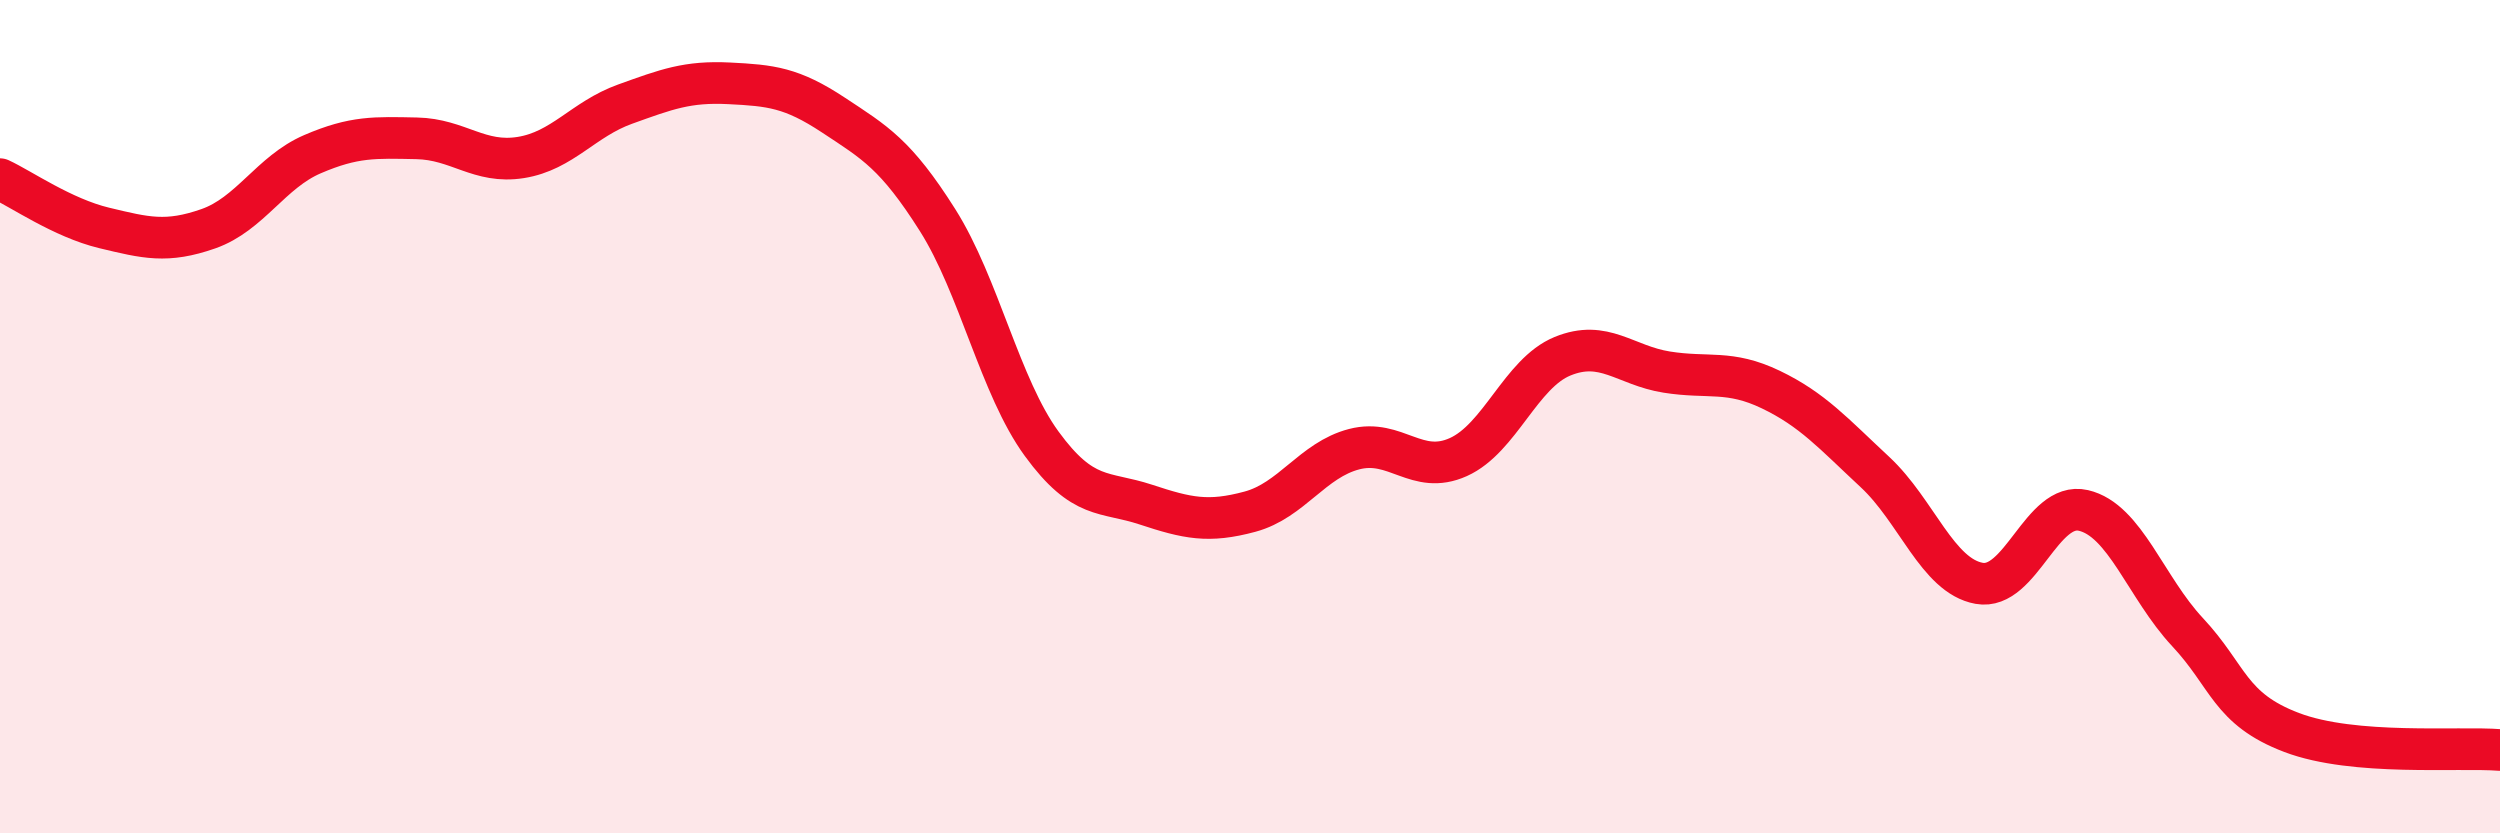
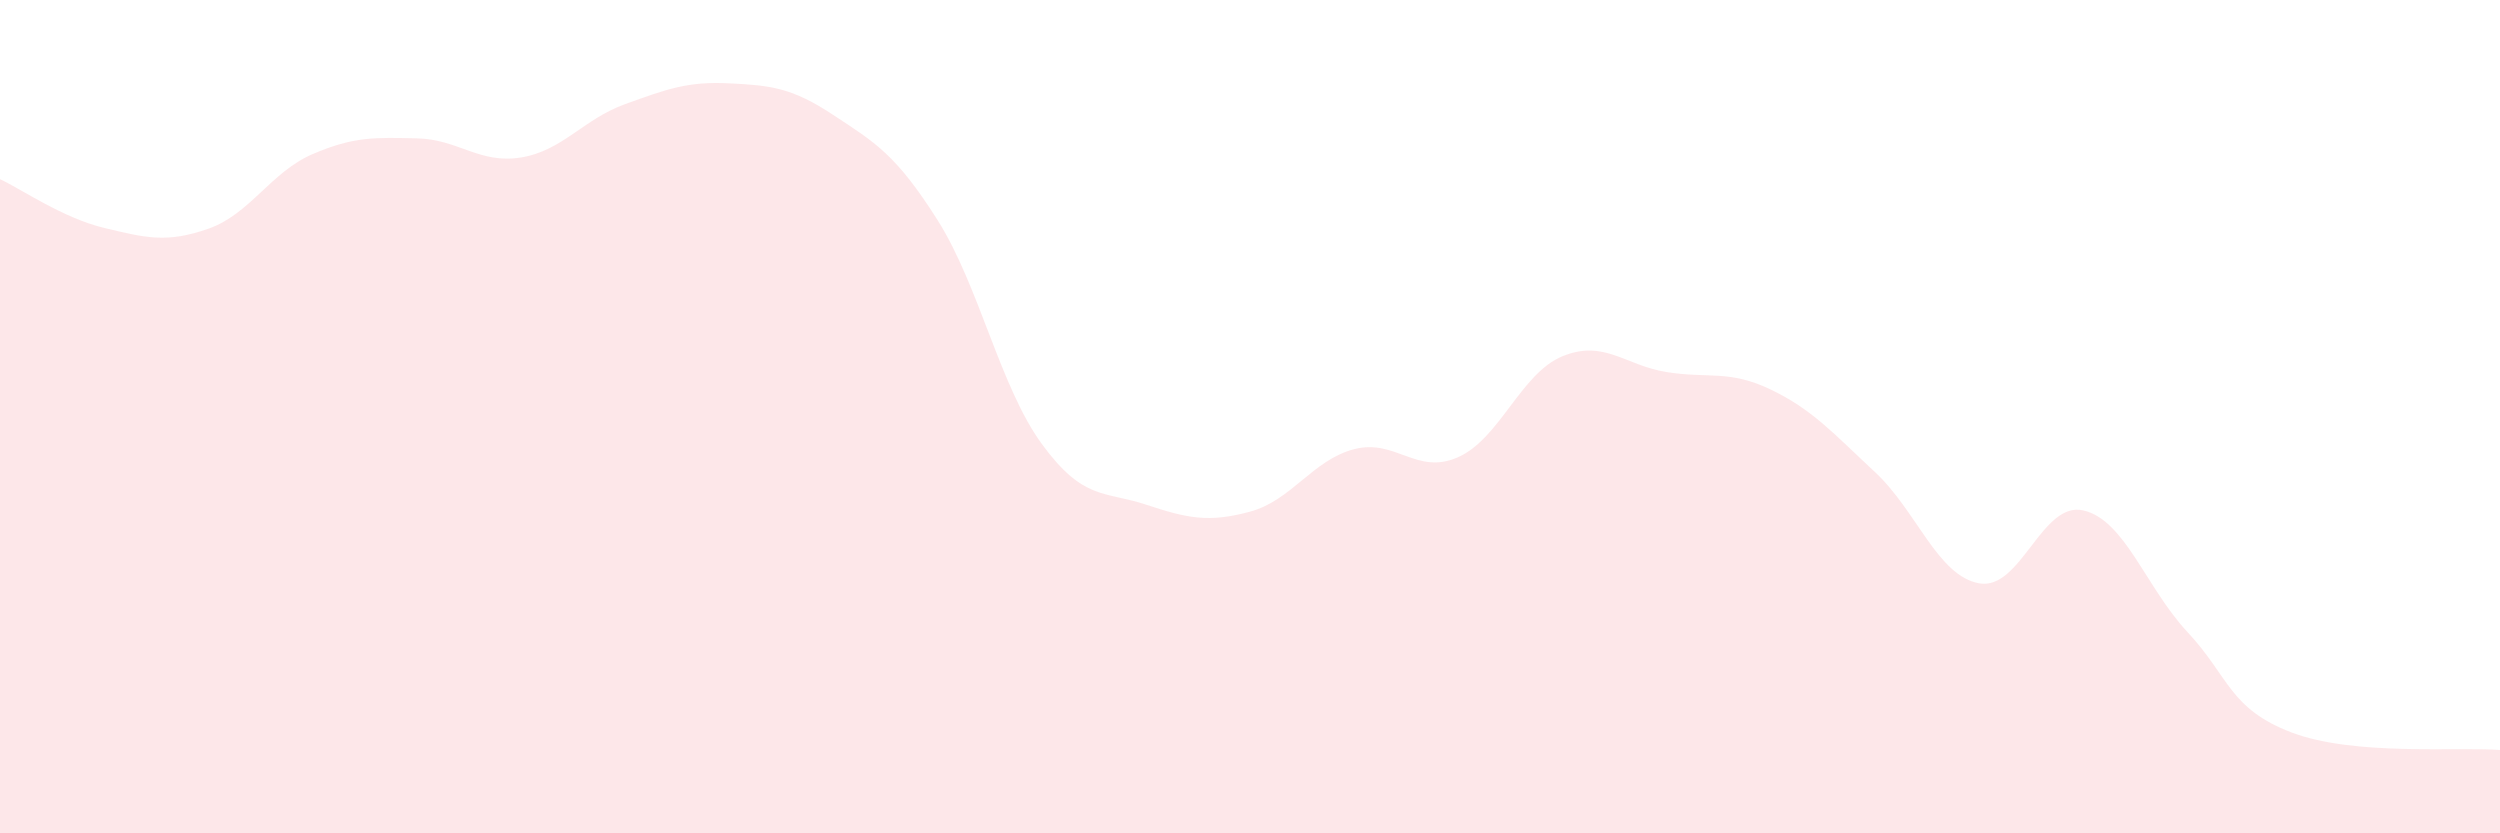
<svg xmlns="http://www.w3.org/2000/svg" width="60" height="20" viewBox="0 0 60 20">
  <path d="M 0,4.3 C 0.5,4.53 1.5,5.23 2.5,5.47 C 3.5,5.71 4,5.84 5,5.49 C 6,5.14 6.5,4.13 7.5,3.7 C 8.5,3.27 9,3.3 10,3.32 C 11,3.34 11.5,3.94 12.5,3.78 C 13.5,3.62 14,2.86 15,2.5 C 16,2.14 16.5,1.95 17.5,2 C 18.5,2.05 19,2.1 20,2.76 C 21,3.42 21.5,3.7 22.5,5.28 C 23.5,6.86 24,9.28 25,10.65 C 26,12.02 26.5,11.78 27.5,12.11 C 28.5,12.44 29,12.55 30,12.28 C 31,12.01 31.5,11.04 32.5,10.78 C 33.5,10.52 34,11.42 35,10.97 C 36,10.52 36.5,8.96 37.5,8.55 C 38.5,8.14 39,8.77 40,8.93 C 41,9.09 41.5,8.87 42.5,9.35 C 43.5,9.83 44,10.4 45,11.33 C 46,12.26 46.5,13.82 47.5,14 C 48.5,14.18 49,12.02 50,12.25 C 51,12.48 51.5,14.1 52.5,15.17 C 53.5,16.24 53.5,17.01 55,17.58 C 56.5,18.15 59,17.92 60,18L60 20L0 20Z" fill="#EB0A25" opacity="0.1" stroke-linecap="round" stroke-linejoin="round" />
-   <path d="M 0,4.3 C 0.5,4.53 1.5,5.23 2.5,5.47 C 3.5,5.71 4,5.84 5,5.49 C 6,5.14 6.5,4.13 7.5,3.7 C 8.5,3.27 9,3.3 10,3.32 C 11,3.34 11.5,3.94 12.5,3.78 C 13.5,3.62 14,2.86 15,2.5 C 16,2.14 16.5,1.95 17.5,2 C 18.5,2.05 19,2.1 20,2.76 C 21,3.42 21.5,3.7 22.5,5.28 C 23.5,6.86 24,9.28 25,10.65 C 26,12.02 26.5,11.78 27.5,12.11 C 28.5,12.44 29,12.55 30,12.28 C 31,12.01 31.5,11.04 32.5,10.78 C 33.5,10.52 34,11.42 35,10.97 C 36,10.52 36.5,8.96 37.5,8.55 C 38.5,8.14 39,8.77 40,8.93 C 41,9.09 41.5,8.87 42.5,9.35 C 43.5,9.83 44,10.4 45,11.33 C 46,12.26 46.5,13.82 47.5,14 C 48.5,14.18 49,12.02 50,12.25 C 51,12.48 51.5,14.1 52.5,15.17 C 53.5,16.24 53.5,17.01 55,17.58 C 56.5,18.15 59,17.92 60,18" stroke="#EB0A25" stroke-width="1" fill="none" stroke-linecap="round" stroke-linejoin="round" />
</svg>